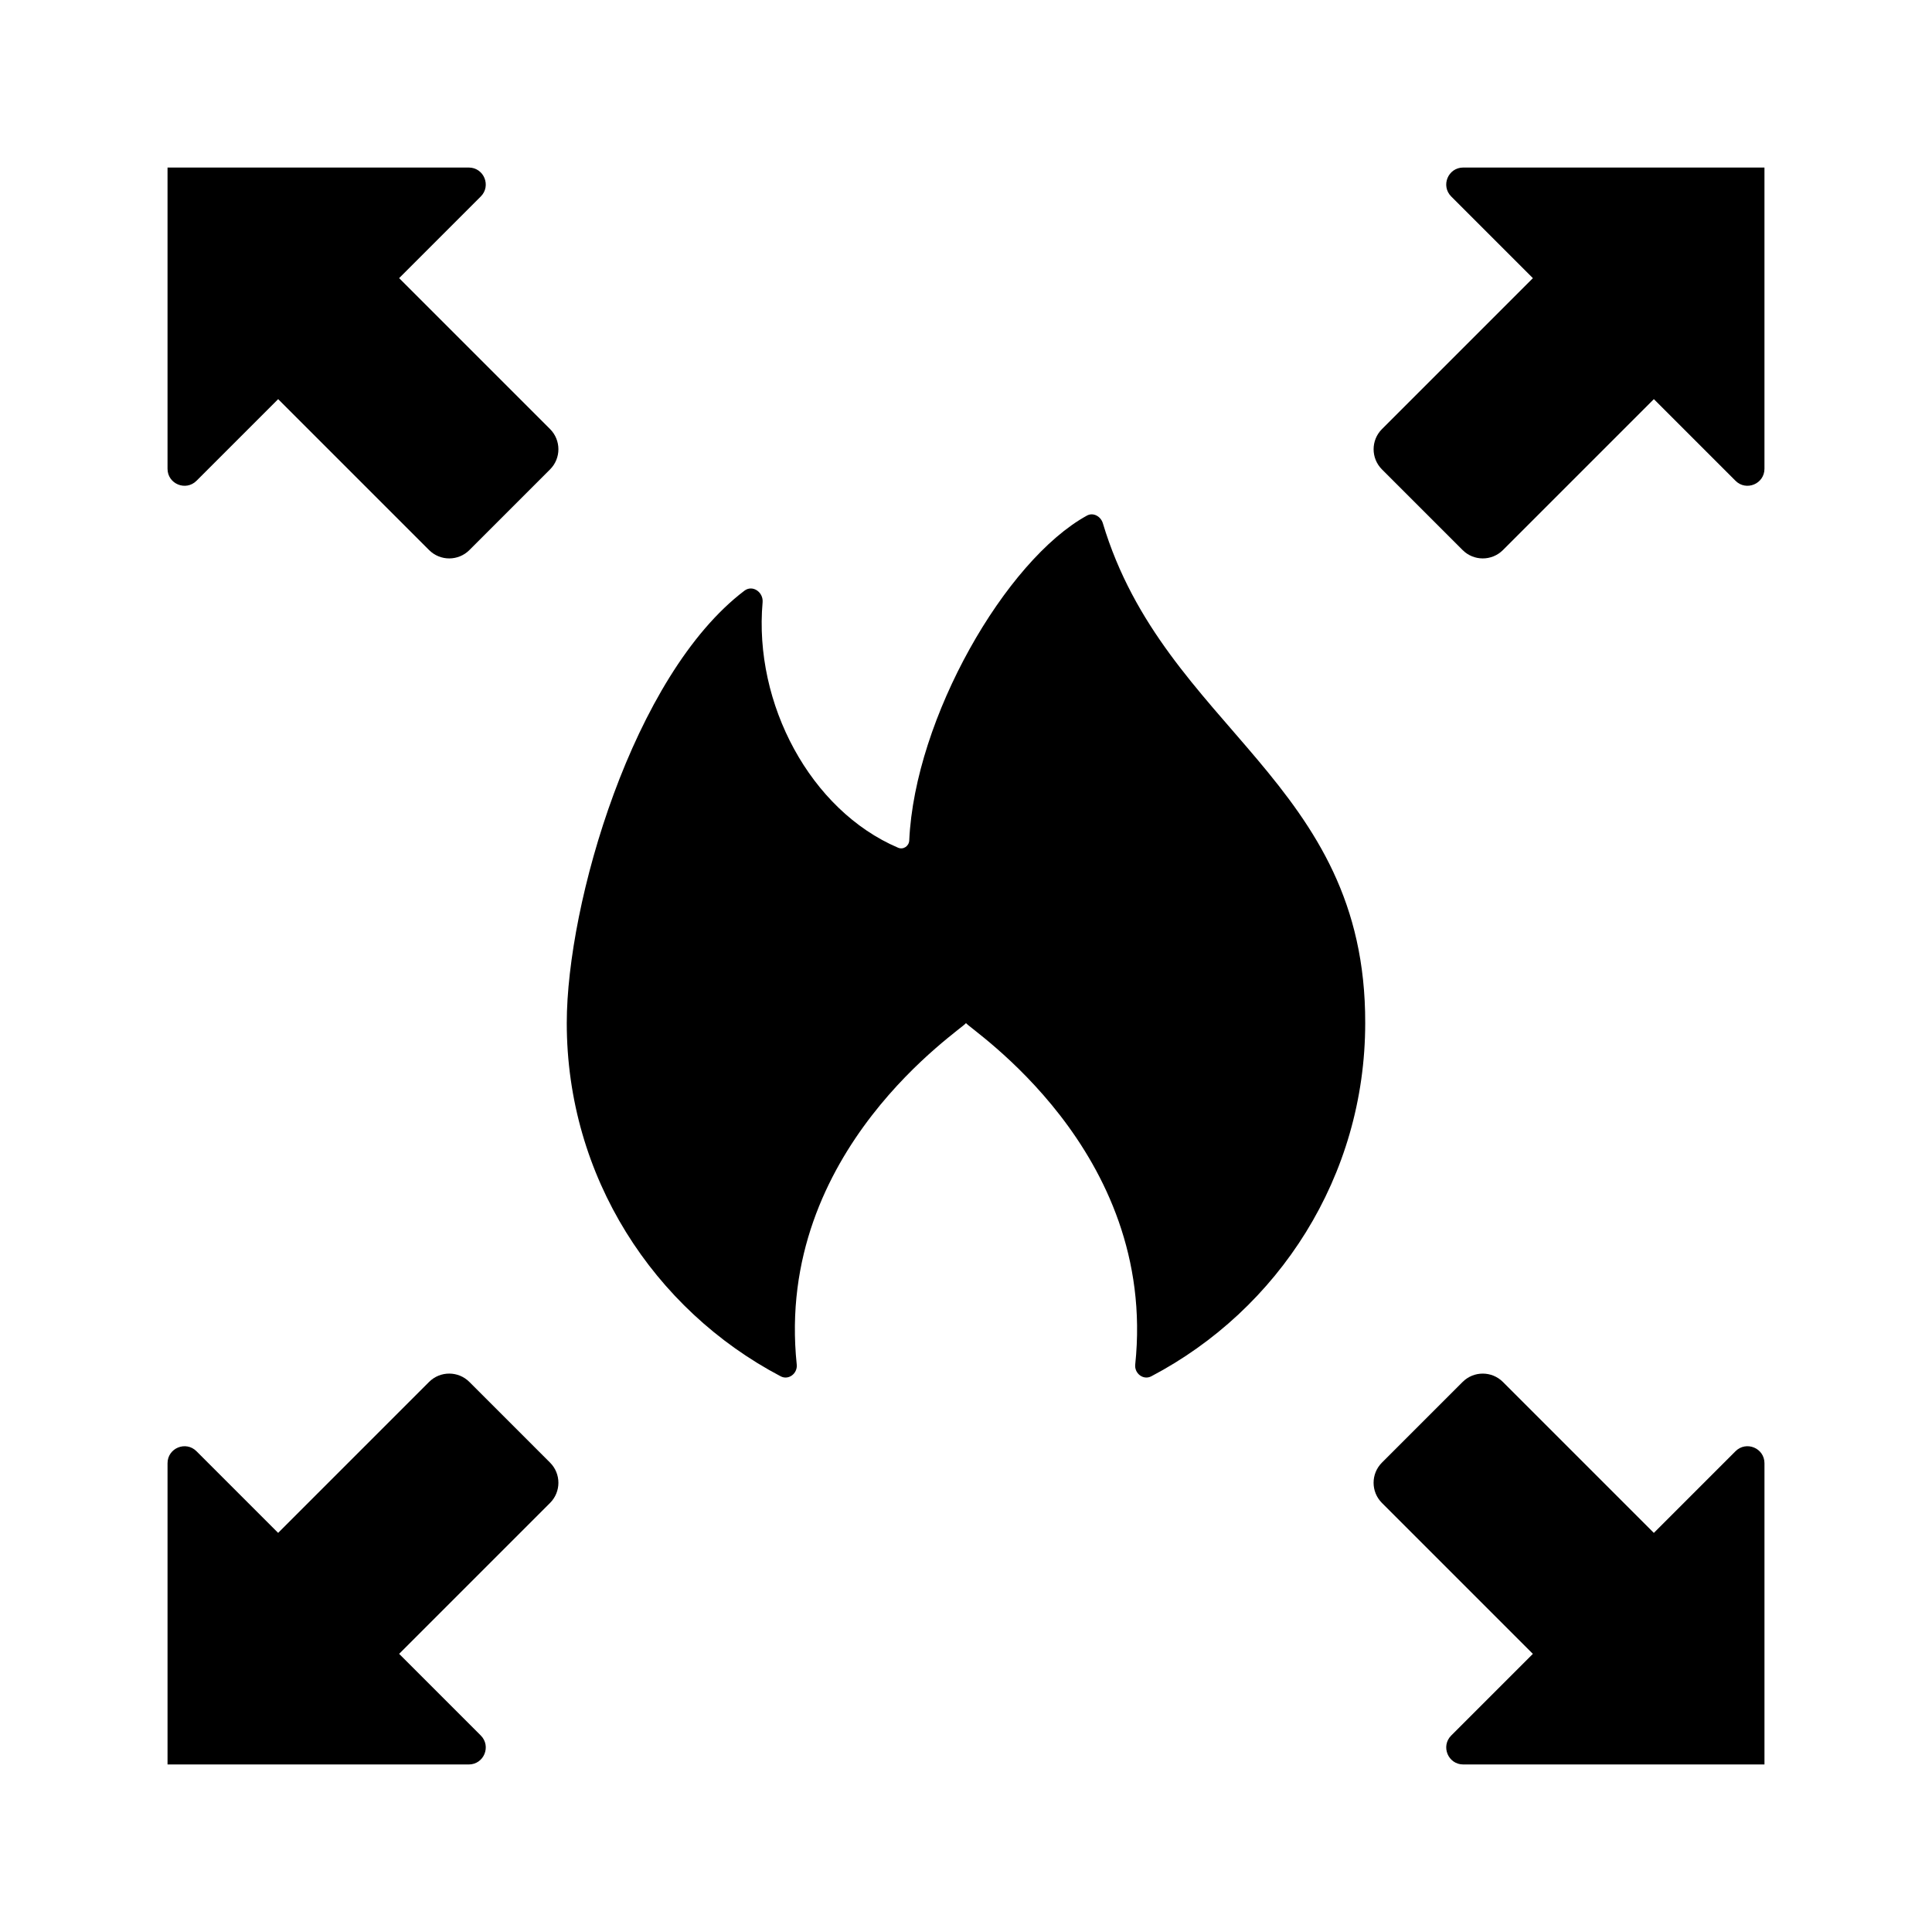
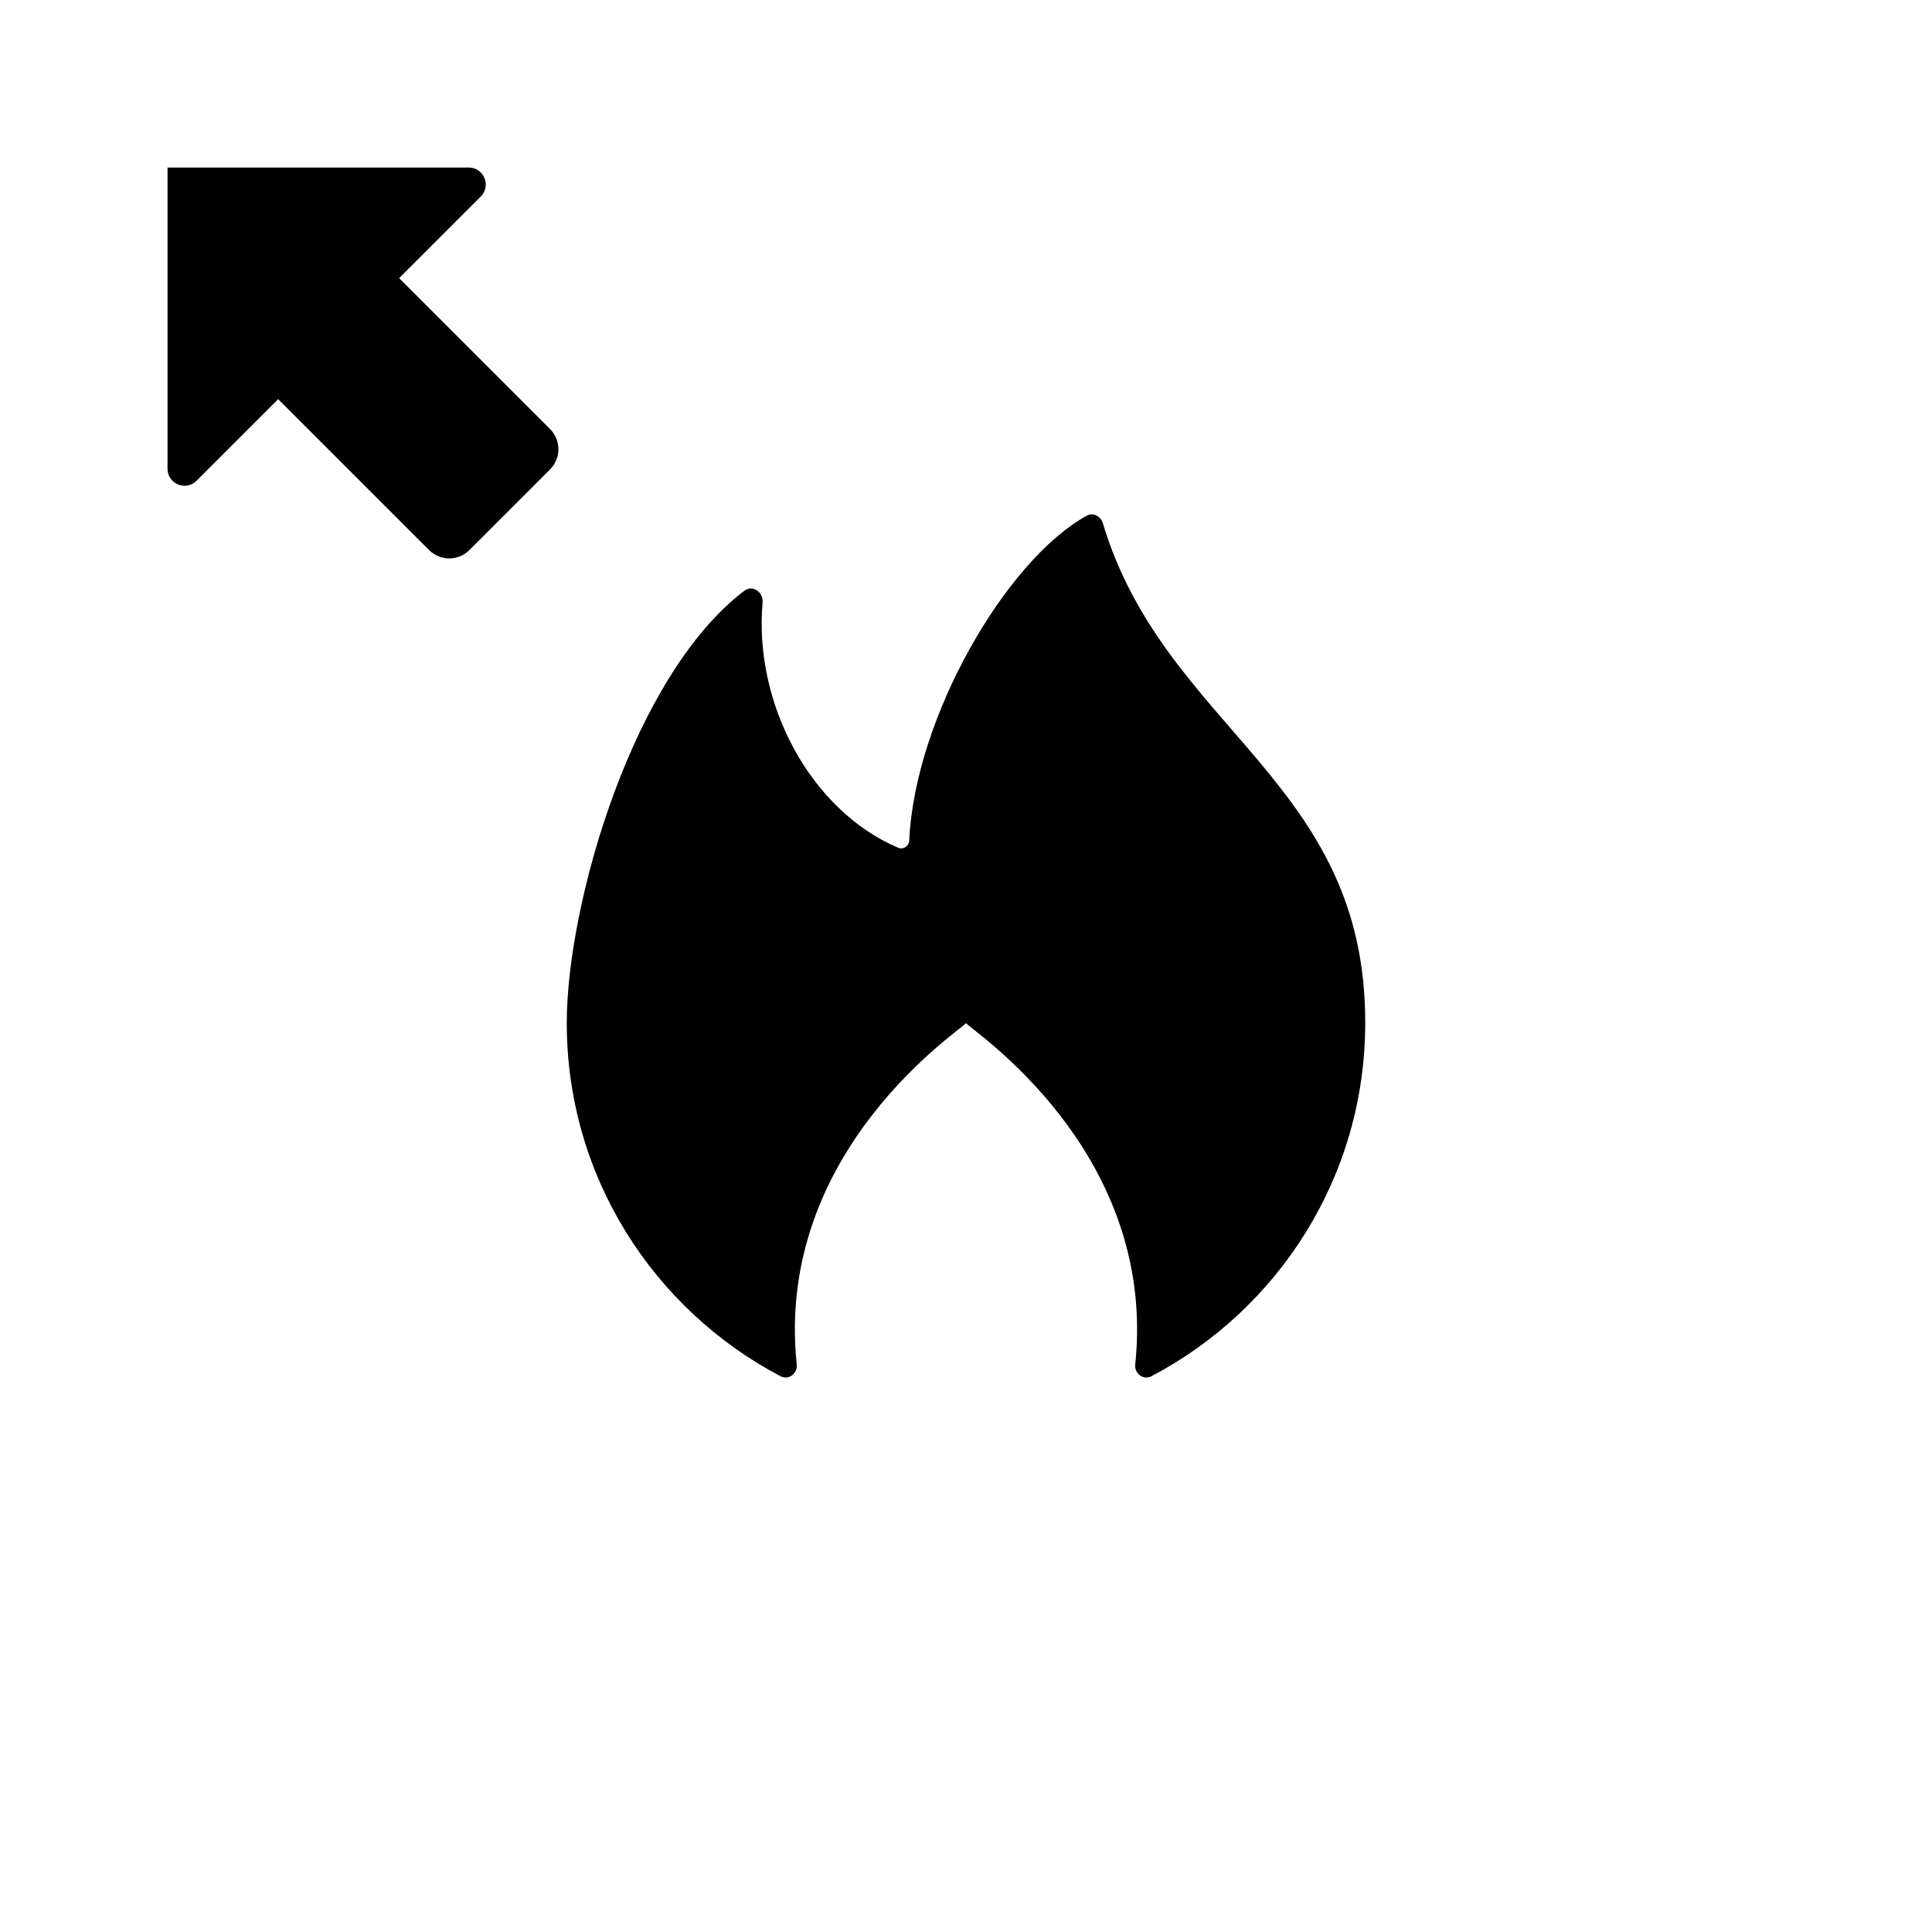
<svg xmlns="http://www.w3.org/2000/svg" fill="#000000" width="800px" height="800px" version="1.1" viewBox="144 144 512 512">
  <g>
    <path d="m289.77 268.4-21.371 21.371c-2.953 2.953-7.738 2.953-10.688 0l-39.996-39.996-21.637 21.637c-2.84 2.832-7.68 0.828-7.68-3.18v-79.832h79.832c4.004 0 6.012 4.84 3.18 7.672l-21.637 21.637 39.996 39.996c2.953 2.957 2.953 7.742 0 10.695z" />
-     <path d="m611.6 188.4v79.832c0 4.004-4.84 6.012-7.672 3.18l-21.637-21.637-39.996 39.996c-2.953 2.953-7.738 2.953-10.688 0l-21.371-21.371c-2.953-2.953-2.953-7.738 0-10.688l39.996-39.996-21.637-21.637c-2.84-2.84-0.836-7.68 3.172-7.68z" />
-     <path d="m289.77 542.29-39.996 39.996 21.637 21.637c2.832 2.84 0.828 7.68-3.18 7.68h-79.832v-79.832c0-4.004 4.84-6.012 7.672-3.18l21.637 21.637 39.996-39.996c2.953-2.953 7.738-2.953 10.688 0l21.371 21.371c2.961 2.953 2.961 7.738 0.008 10.688z" />
-     <path d="m531.77 611.6c-4.004 0-6.012-4.84-3.18-7.672l21.637-21.637-39.996-39.996c-2.953-2.953-2.953-7.738 0-10.688l21.371-21.371c2.953-2.953 7.738-2.953 10.688 0l39.996 39.996 21.637-21.637c2.84-2.84 7.68-0.836 7.68 3.172v79.832z" />
    <path d="m436.26 282.64c16.391 54.68 69.703 68.27 69.535 132.48 0 40.688-23.016 75.926-56.695 93.617-2.102 1.102-4.504-0.762-4.254-3.117 5.981-56.883-44.133-89.035-44.848-90.5-0.715 1.465-50.82 33.625-44.855 90.5 0.246 2.359-2.152 4.223-4.254 3.117-33.68-17.695-56.691-52.93-56.691-93.617 0-31.598 17.523-92.16 47.086-114.58 2.156-1.633 5.047 0.383 4.812 3.074-2.383 26.863 12.672 55.133 35.91 65.043 1.379 0.59 2.883-0.422 2.953-1.926 1.457-32.379 25.539-74.273 47.105-86.102 1.652-0.902 3.652 0.203 4.195 2.016z" />
  </g>
</svg>